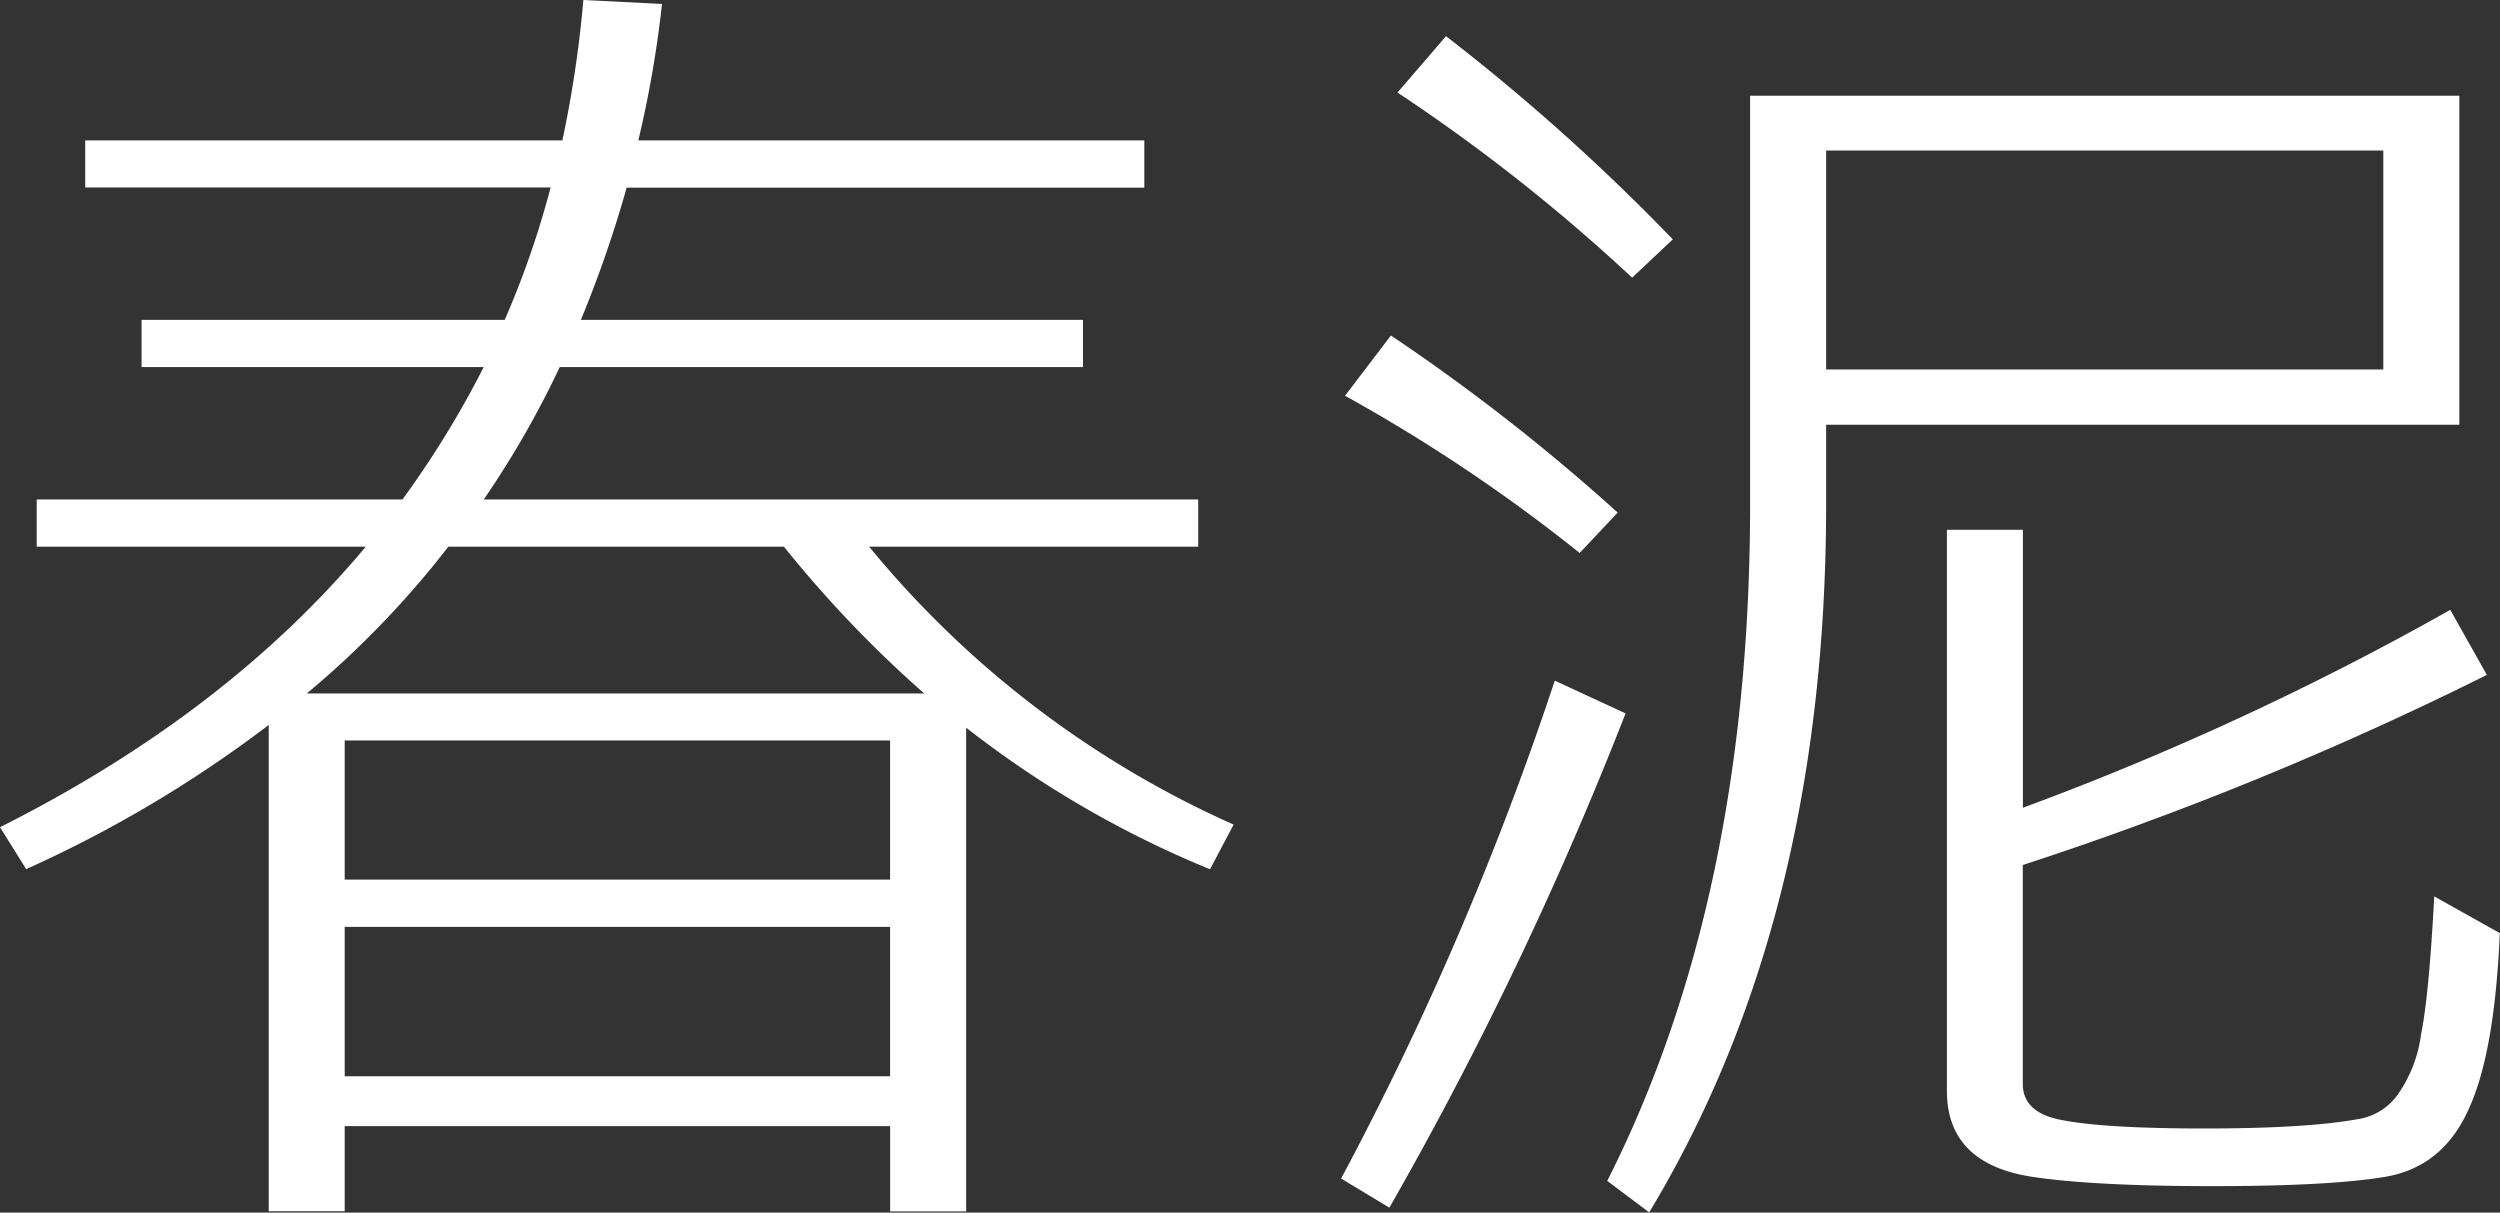
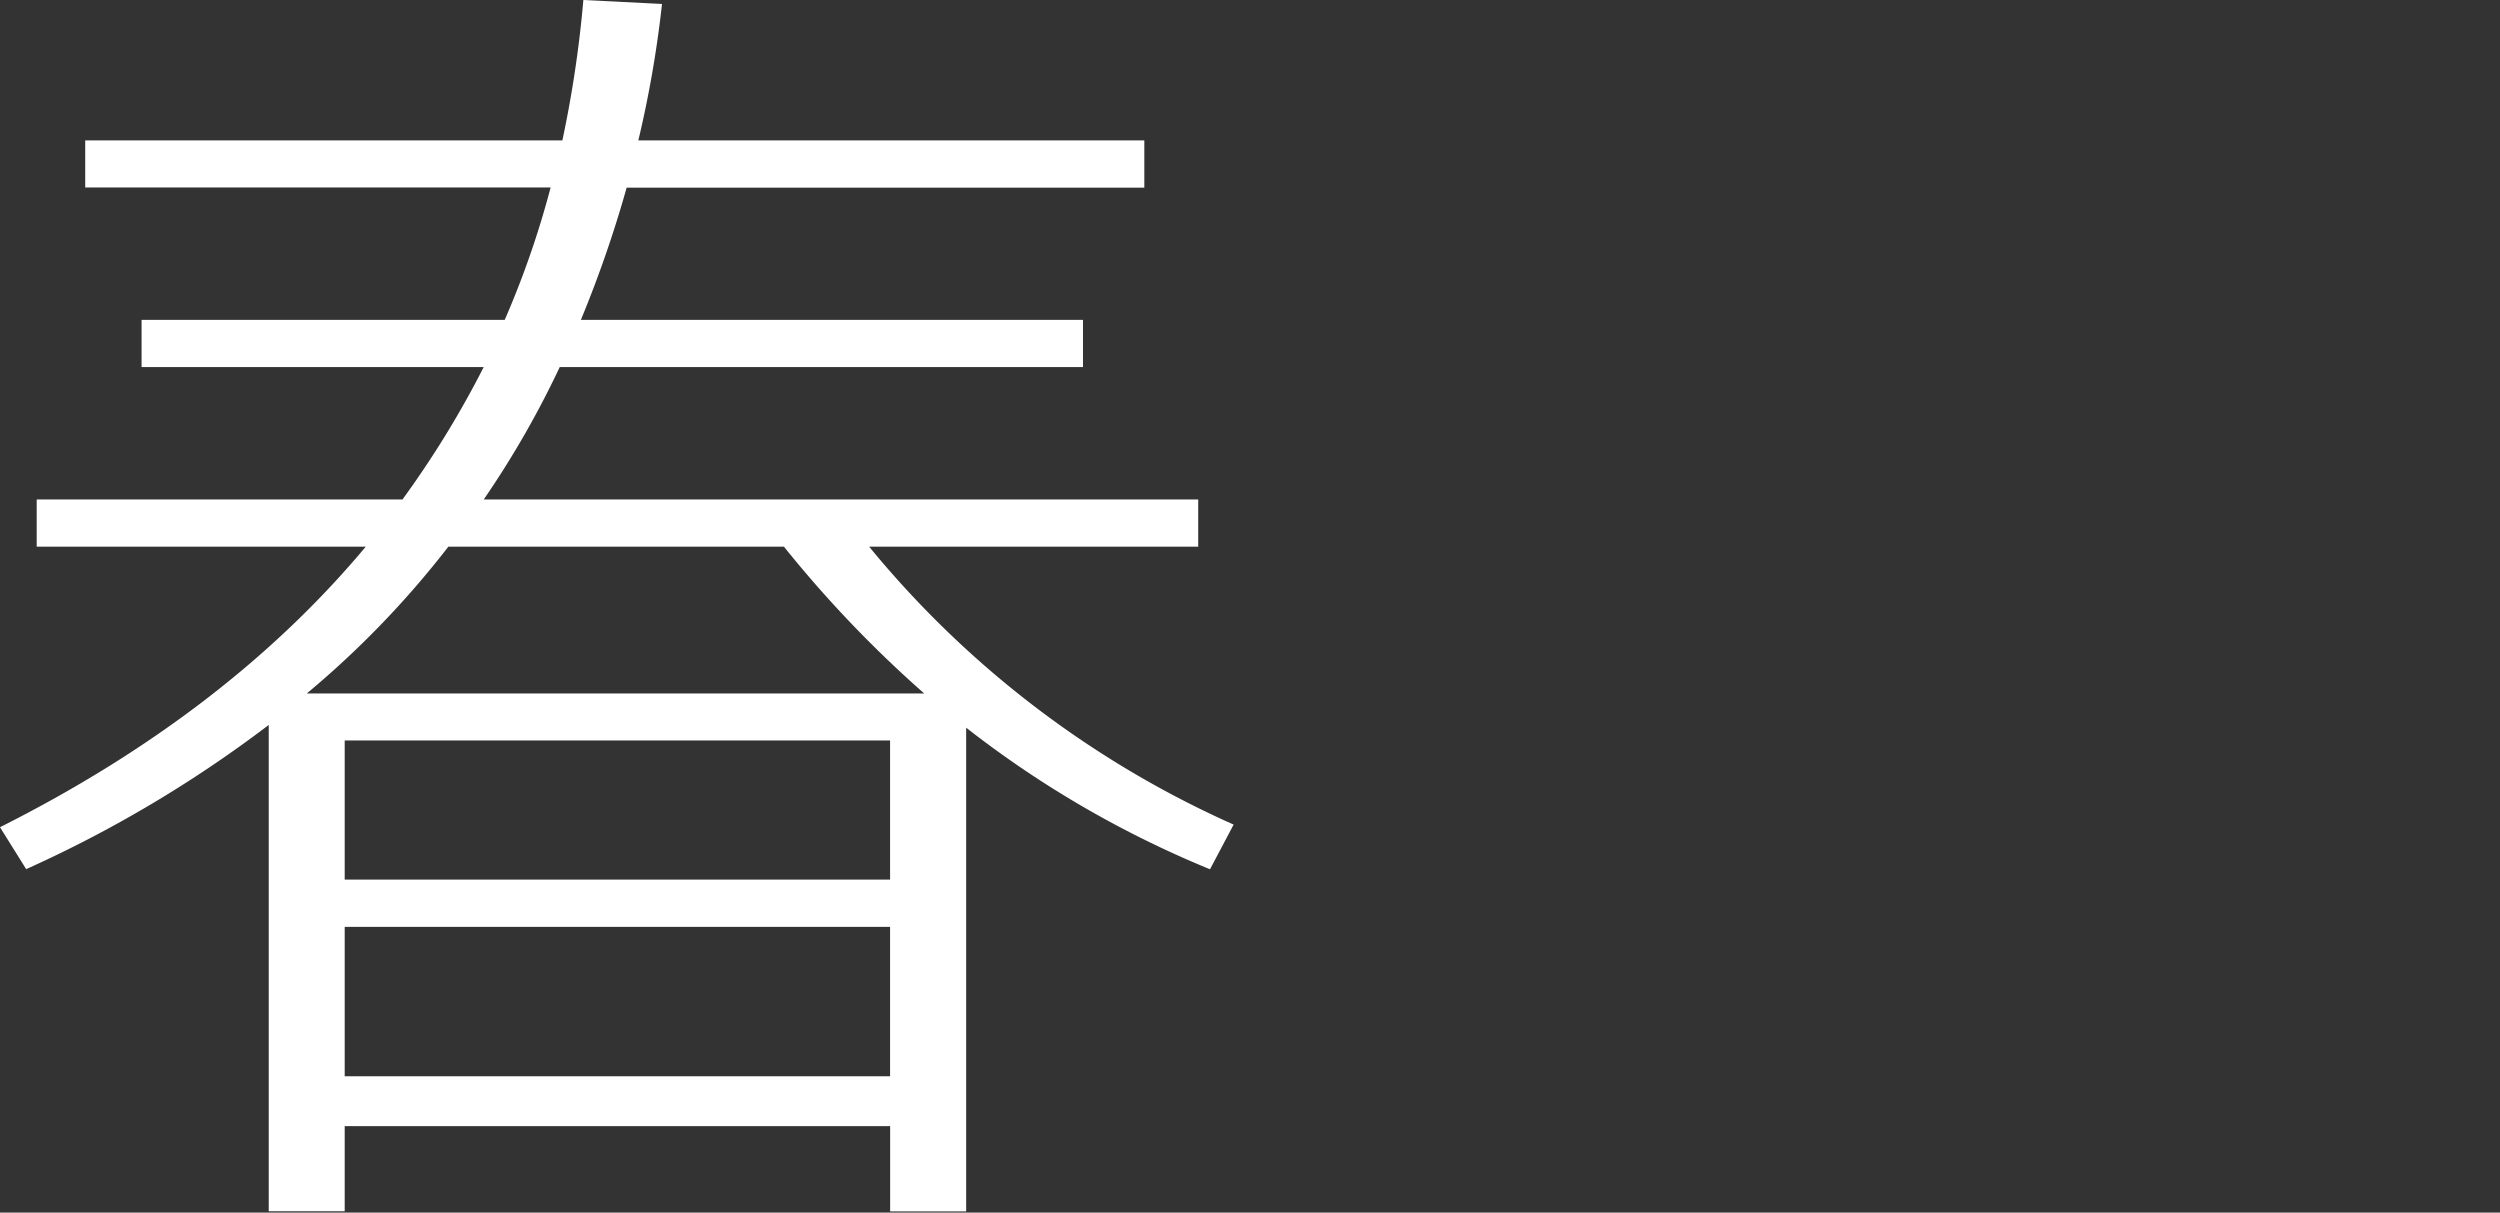
<svg xmlns="http://www.w3.org/2000/svg" viewBox="0 0 391.65 189.97">
  <rect x="0" y="0" width="391.65" height="189.97" fill="#333333" stroke="none" />
  <defs>
    <style>.cls-1{fill:#fff;}</style>
  </defs>
  <title>资源 11</title>
  <g id="图层_2" data-name="图层 2">
    <g id="图层_1-2" data-name="图层 1">
      <path class="cls-1" d="M75.78,78.25H187.71v7.39H136.16a155.71,155.71,0,0,0,57.1,43.54l-3.7,7A161.3,161.3,0,0,1,151.36,114v75.78H139.45V176.42H54v13.34H42.1V113.57a194.46,194.46,0,0,1-38,22.59L0,129.59q35.52-17.86,57.3-43.95H5.75V78.25h57.3A153,153,0,0,0,75.78,57.5H22.18V50.11H79.07a143.14,143.14,0,0,0,7.19-20.74H13.35V22H88.1A180.26,180.26,0,0,0,91.39,0l12.32.62A173.68,173.68,0,0,1,100,22h79.27v7.4H98.17A185.06,185.06,0,0,1,91,50.11h78.66V57.5H87.69A147.86,147.86,0,0,1,75.78,78.25Zm47,7.39H70.24a146.75,146.75,0,0,1-22.18,23h96.73A184.27,184.27,0,0,1,122.81,85.64ZM54,137.8h85.44V116H54Zm85.44,7.4H54v23.41h85.44Z" />
-       <path class="cls-1" d="M210.1,184.63a498.3,498.3,0,0,0,33.47-78l11.09,5.13a581.82,581.82,0,0,1-37,77.43Zm37.37-98A261.24,261.24,0,0,0,210.71,62l7.19-9.44A313.79,313.79,0,0,1,253.43,80.3Zm8.22-43.13a282.84,282.84,0,0,0-36.76-29l7.6-8.83a326.44,326.44,0,0,1,35.53,31.83Zm30.39,36.35q-.19,64.49-27.72,110.08L251.79,185Q274,141.09,274.17,79.89V15H385.28V66.54h-99.2Zm87.29-56.27H286.08v34.3h87.29Zm16.22,82.15a533.71,533.71,0,0,1-72.7,29.78v34.29q0,4.32,5.55,5.55,6.57,1.43,22.79,1.44,16,0,24-1.44a9.47,9.47,0,0,0,6.57-4.11,21.25,21.25,0,0,0,3.49-9.24q1.23-6,2.06-21.57l10.27,5.75q-.82,19.32-5.14,28.14-4.11,8.63-12.94,10.06-8.62,1.44-26.9,1.44-18.48,0-28.14-1.44Q305,182.37,305,170.87V83h11.91v43.54a461.6,461.6,0,0,0,66.95-31Z" />
    </g>
  </g>
</svg>